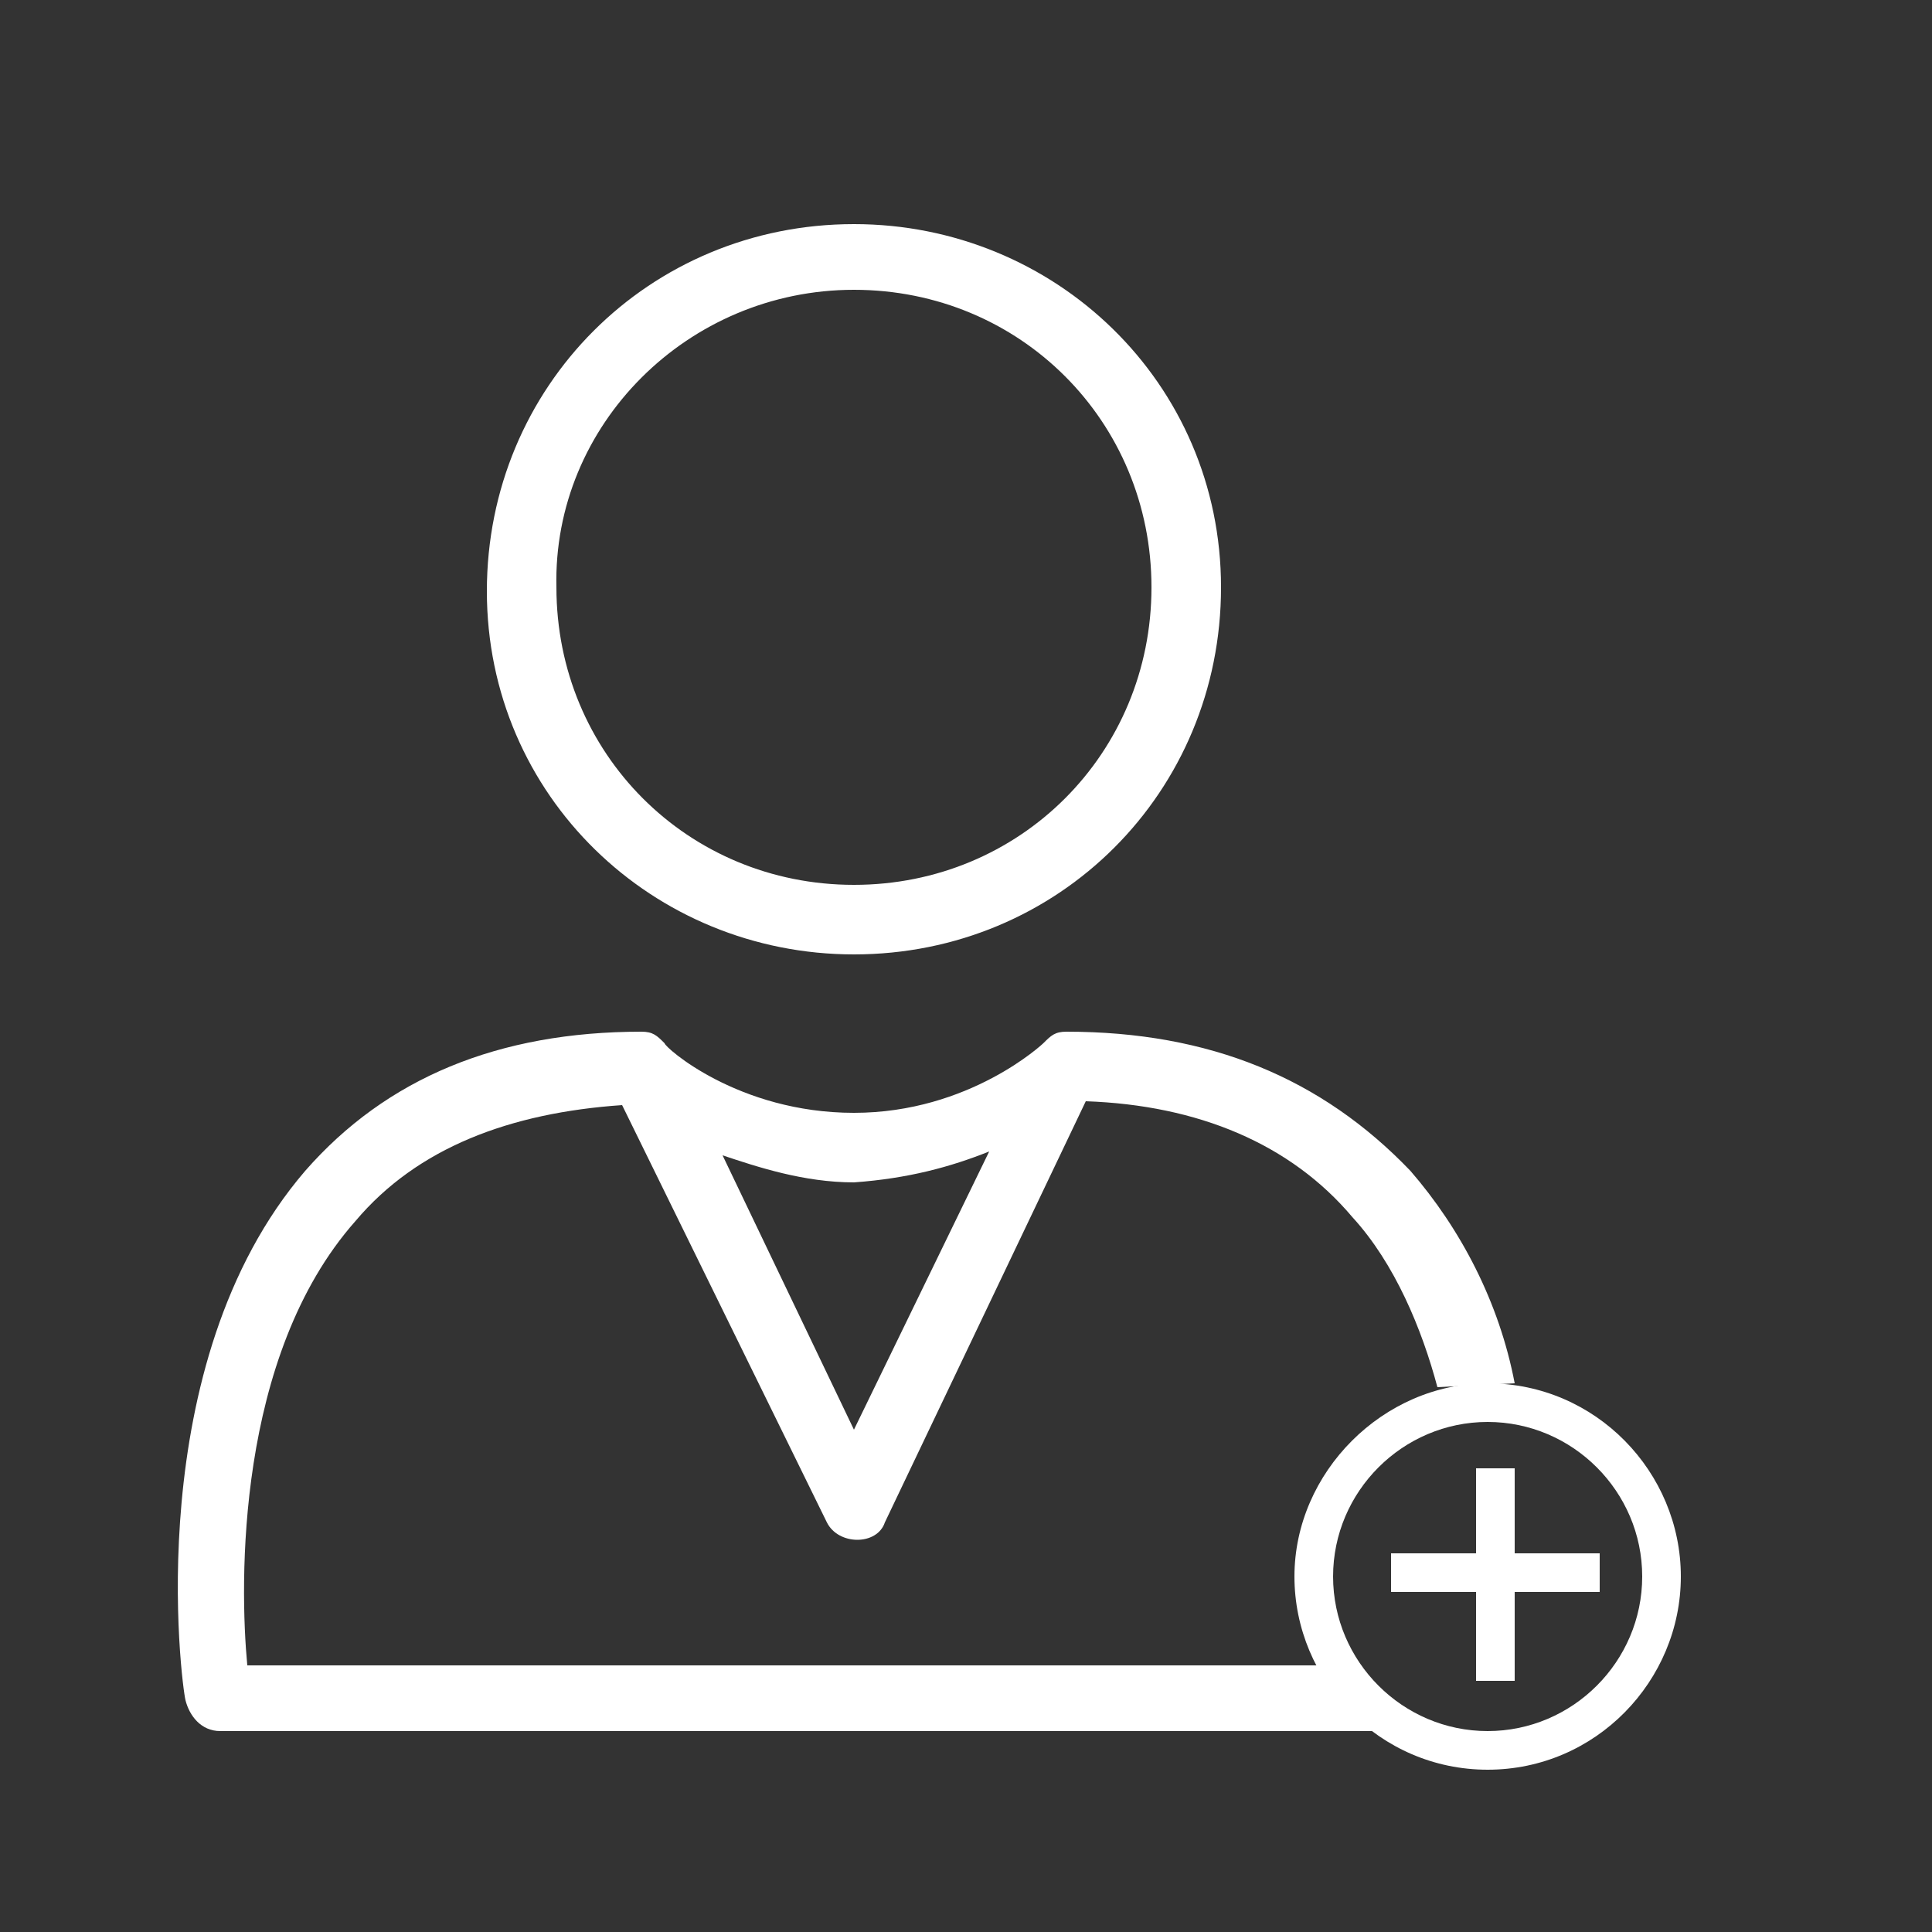
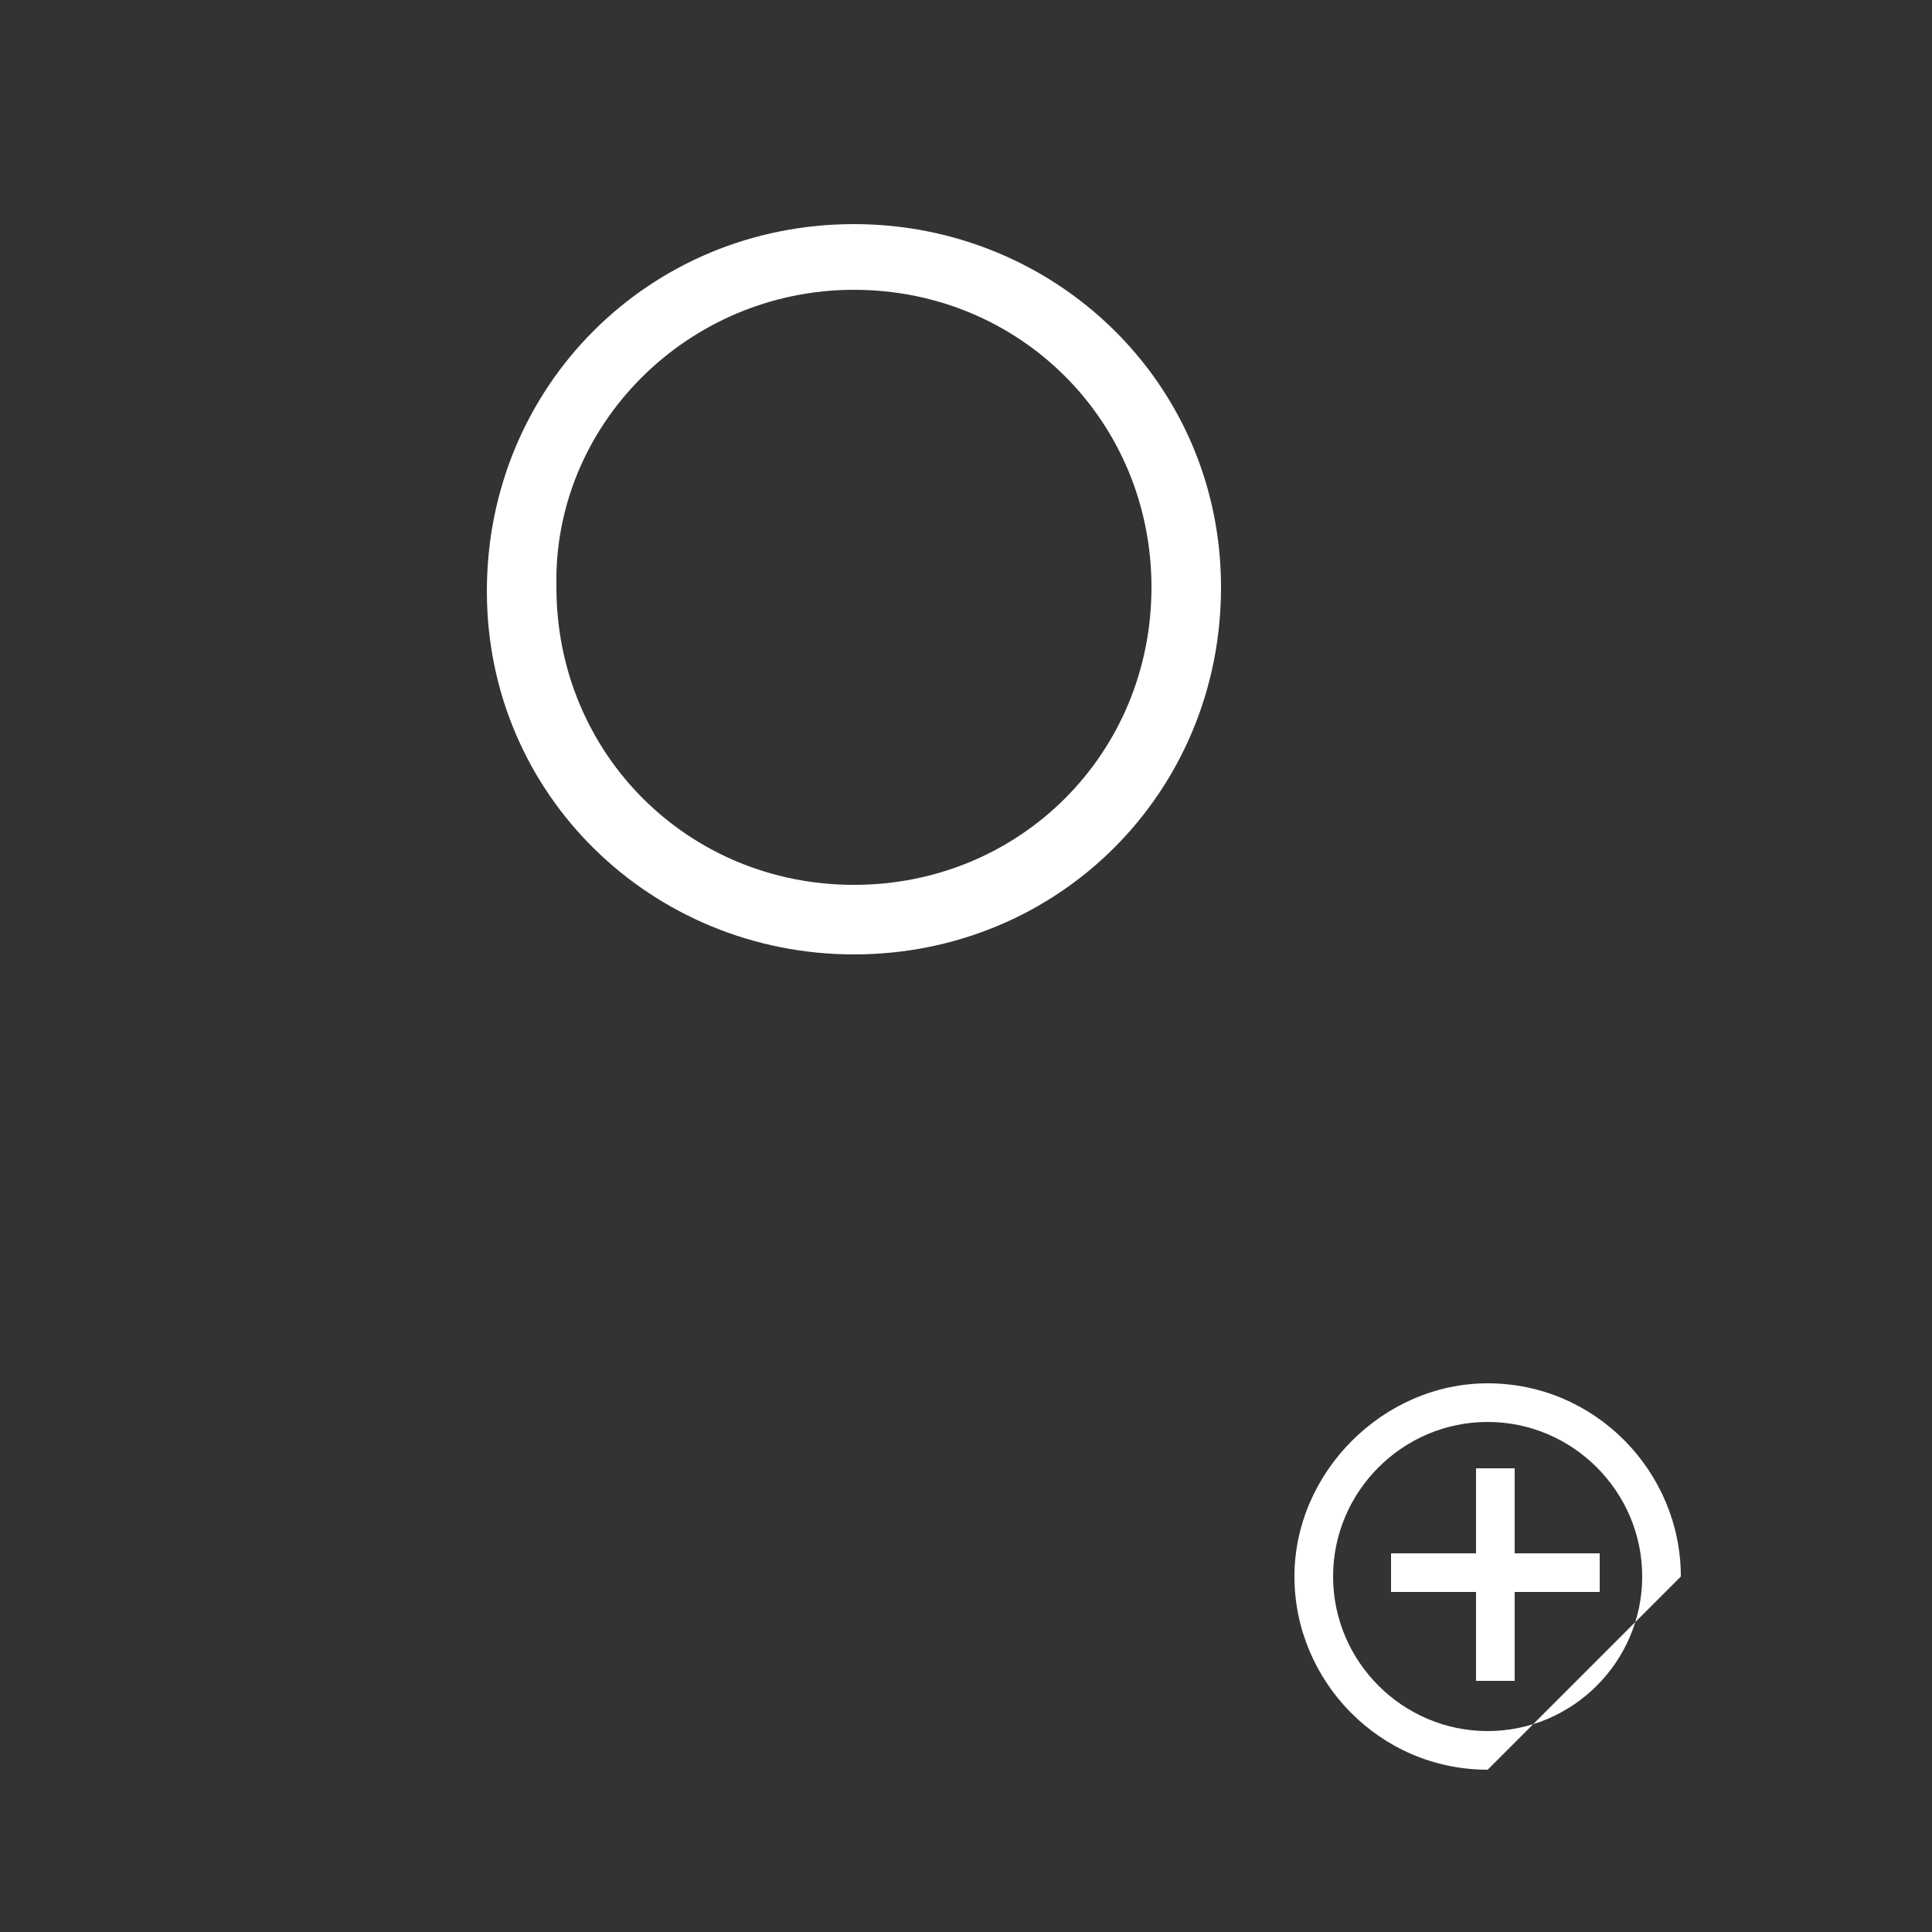
<svg xmlns="http://www.w3.org/2000/svg" version="1.1" id="Layer_1" x="0px" y="0px" viewBox="0 0 50 50" style="enable-background:new 0 0 50 50;" xml:space="preserve">
  <rect x="0" y="0" width="50" height="50" fill="#333333" stroke="none" />
  <style type="text/css">
	.st0{fill:#FFFFFF;}
</style>
  <g>
-     <path class="st0" d="M25.6,29.8L22.1,37l-3.4-7.1c0.9,0.3,2.1,0.7,3.4,0.7C23.5,30.5,24.6,30.2,25.6,29.8z M39.2,35.8   c-0.4-2.1-1.4-4-2.7-5.5c-2.3-2.4-5.2-3.6-8.9-3.6c-0.3,0-0.4,0.1-0.6,0.3l0,0c0,0-1.9,1.8-4.9,1.8s-4.9-1.7-4.9-1.8l0,0   c-0.2-0.2-0.3-0.3-0.6-0.3c-3.7,0-6.6,1.2-8.7,3.6c-4.3,5-3.2,13.3-3.1,13.7c0.1,0.4,0.4,0.8,0.9,0.8h30.1l-1.1-1.7H6.4   c-0.2-2.1-0.3-8,2.8-11.5c1.6-1.9,4-2.8,6.9-3l5.3,10.8c0.3,0.6,1.3,0.6,1.5,0l5.2-10.9c2.9,0.1,5.3,1.1,6.9,3   c1.1,1.2,1.8,2.9,2.2,4.4" />
    <path class="st0" d="M22.1,24.7c5.3,0,9.5-4.2,9.5-9.5s-4.3-9.4-9.5-9.4c-5.3,0-9.5,4.2-9.5,9.5S16.9,24.7,22.1,24.7z M22.1,7.5   c4.3,0,7.7,3.4,7.7,7.7s-3.4,7.7-7.7,7.7s-7.7-3.4-7.7-7.7C14.3,11,17.8,7.5,22.1,7.5z" />
  </g>
  <g>
-     <path class="st0" d="M38.5,45.8c-2.8,0-5-2.3-5-5s2.3-5,5-5c2.8,0,5,2.3,5,5S41.3,45.8,38.5,45.8z M38.5,36.8c-2.2,0-4,1.8-4,4   s1.8,4,4,4s4-1.8,4-4S40.7,36.8,38.5,36.8z" />
+     <path class="st0" d="M38.5,45.8c-2.8,0-5-2.3-5-5s2.3-5,5-5c2.8,0,5,2.3,5,5z M38.5,36.8c-2.2,0-4,1.8-4,4   s1.8,4,4,4s4-1.8,4-4S40.7,36.8,38.5,36.8z" />
  </g>
  <g>
    <path class="st0" d="M39.2,38v2.2h2.2v1h-2.2v2.3h-1v-2.3H36v-1h2.2V38H39.2z" />
  </g>
-   <path class="st0" d="M35.6,44.8" />
</svg>